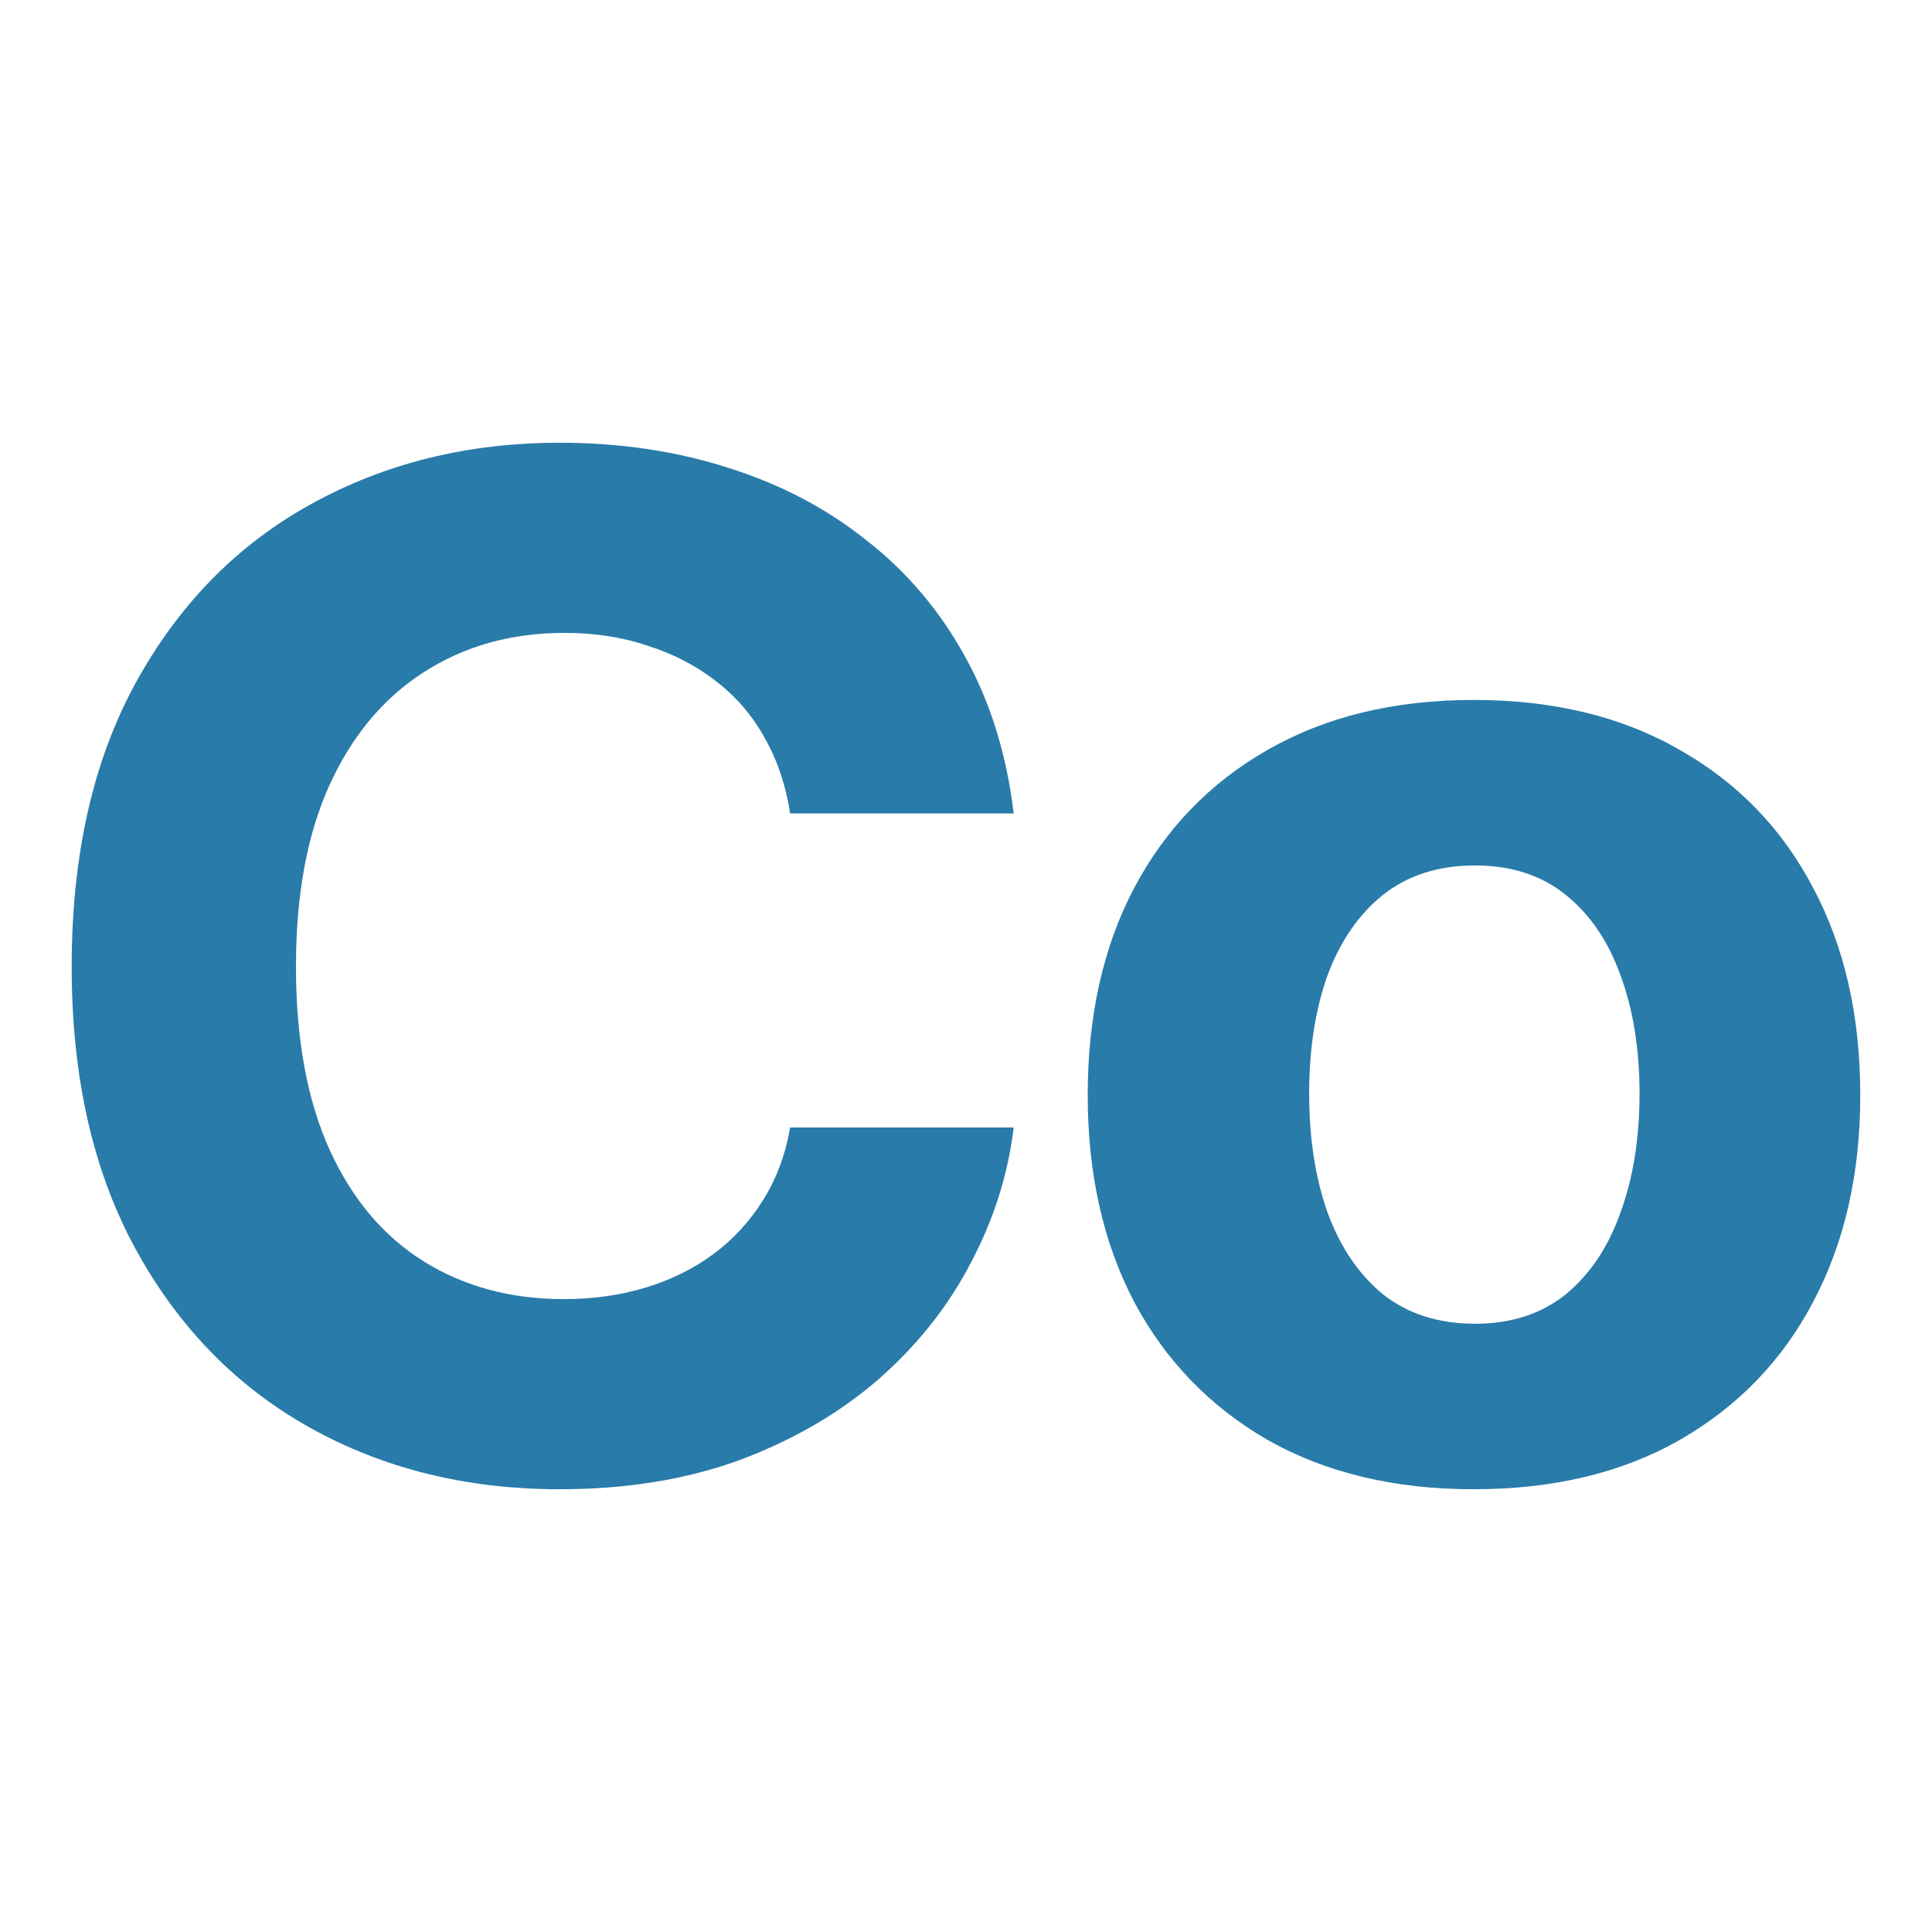
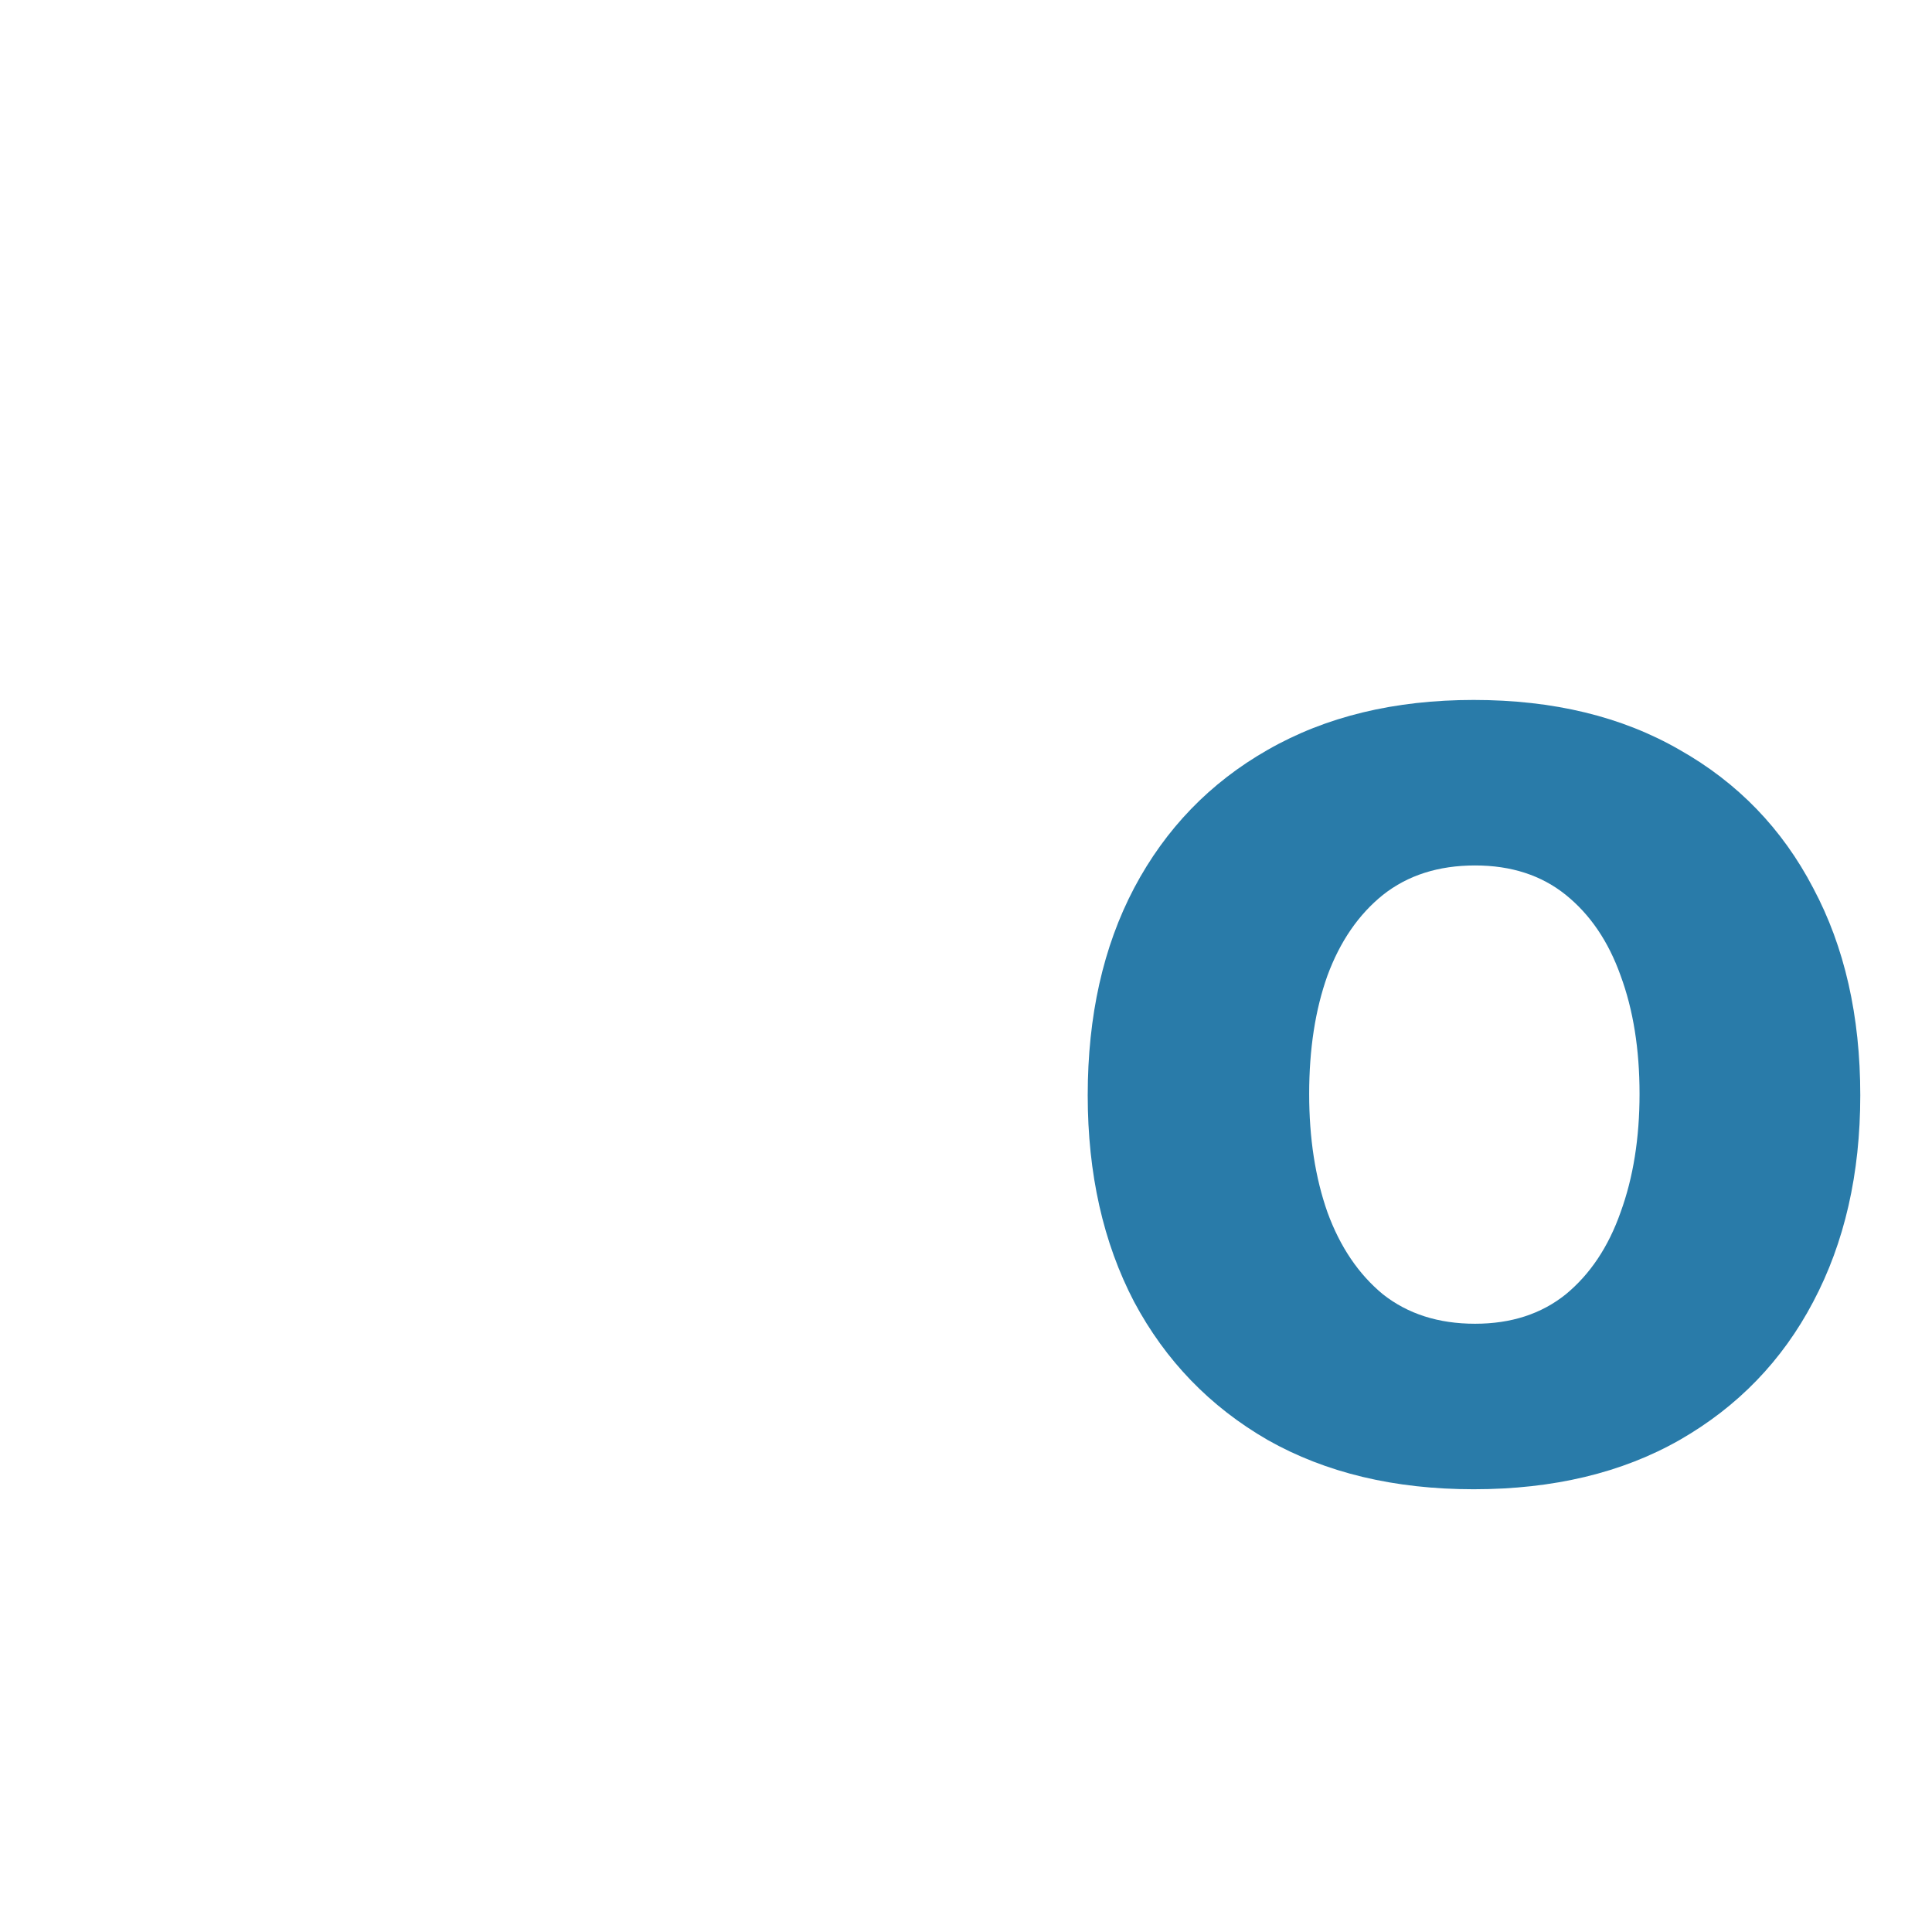
<svg xmlns="http://www.w3.org/2000/svg" width="48" height="48" viewBox="0 0 48 48" fill="none">
-   <path d="M13.902 37C11.597 37 9.53 36.49 7.702 35.471C5.874 34.451 4.43 32.972 3.371 31.035C2.311 29.098 1.781 26.759 1.781 24.017C1.781 21.253 2.311 18.902 3.371 16.965C4.442 15.016 5.892 13.538 7.72 12.529C9.559 11.51 11.62 11 13.902 11C15.416 11 16.819 11.21 18.111 11.629C19.404 12.037 20.545 12.637 21.535 13.43C22.536 14.212 23.351 15.175 23.98 16.319C24.608 17.452 25.01 18.749 25.185 20.21H19.631C19.526 19.519 19.317 18.896 19.002 18.341C18.699 17.786 18.298 17.316 17.797 16.931C17.308 16.546 16.743 16.251 16.103 16.047C15.474 15.832 14.781 15.724 14.024 15.724C12.697 15.724 11.527 16.053 10.514 16.71C9.513 17.356 8.733 18.296 8.174 19.531C7.626 20.754 7.353 22.25 7.353 24.017C7.353 25.818 7.632 27.336 8.191 28.571C8.75 29.795 9.53 30.718 10.531 31.341C11.533 31.964 12.691 32.276 14.007 32.276C14.741 32.276 15.422 32.179 16.05 31.987C16.679 31.794 17.238 31.517 17.727 31.154C18.216 30.792 18.624 30.35 18.95 29.829C19.287 29.296 19.514 28.69 19.631 28.011H25.185C25.045 29.177 24.69 30.299 24.119 31.375C23.561 32.451 22.798 33.414 21.831 34.264C20.865 35.102 19.718 35.771 18.391 36.269C17.064 36.756 15.567 37 13.902 37Z" fill="#297BA9" />
  <path d="M36.612 37C34.645 37 32.939 36.592 31.495 35.776C30.063 34.949 28.957 33.805 28.177 32.344C27.408 30.871 27.024 29.16 27.024 27.212C27.024 25.241 27.408 23.524 28.177 22.063C28.957 20.59 30.063 19.446 31.495 18.63C32.939 17.803 34.645 17.39 36.612 17.39C38.592 17.39 40.298 17.803 41.73 18.63C43.174 19.446 44.28 20.59 45.048 22.063C45.828 23.524 46.218 25.241 46.218 27.212C46.218 29.16 45.828 30.871 45.048 32.344C44.28 33.805 43.174 34.949 41.73 35.776C40.298 36.592 38.592 37 36.612 37ZM36.648 32.888C37.544 32.888 38.295 32.644 38.901 32.157C39.506 31.658 39.96 30.979 40.263 30.118C40.577 29.257 40.734 28.277 40.734 27.178C40.734 26.067 40.577 25.087 40.263 24.238C39.96 23.388 39.506 22.72 38.901 22.233C38.295 21.745 37.544 21.502 36.648 21.502C35.739 21.502 34.977 21.745 34.359 22.233C33.754 22.72 33.294 23.388 32.98 24.238C32.677 25.087 32.526 26.067 32.526 27.178C32.526 28.277 32.677 29.257 32.98 30.118C33.294 30.979 33.754 31.658 34.359 32.157C34.977 32.644 35.739 32.888 36.648 32.888Z" fill="#297BA9" />
</svg>